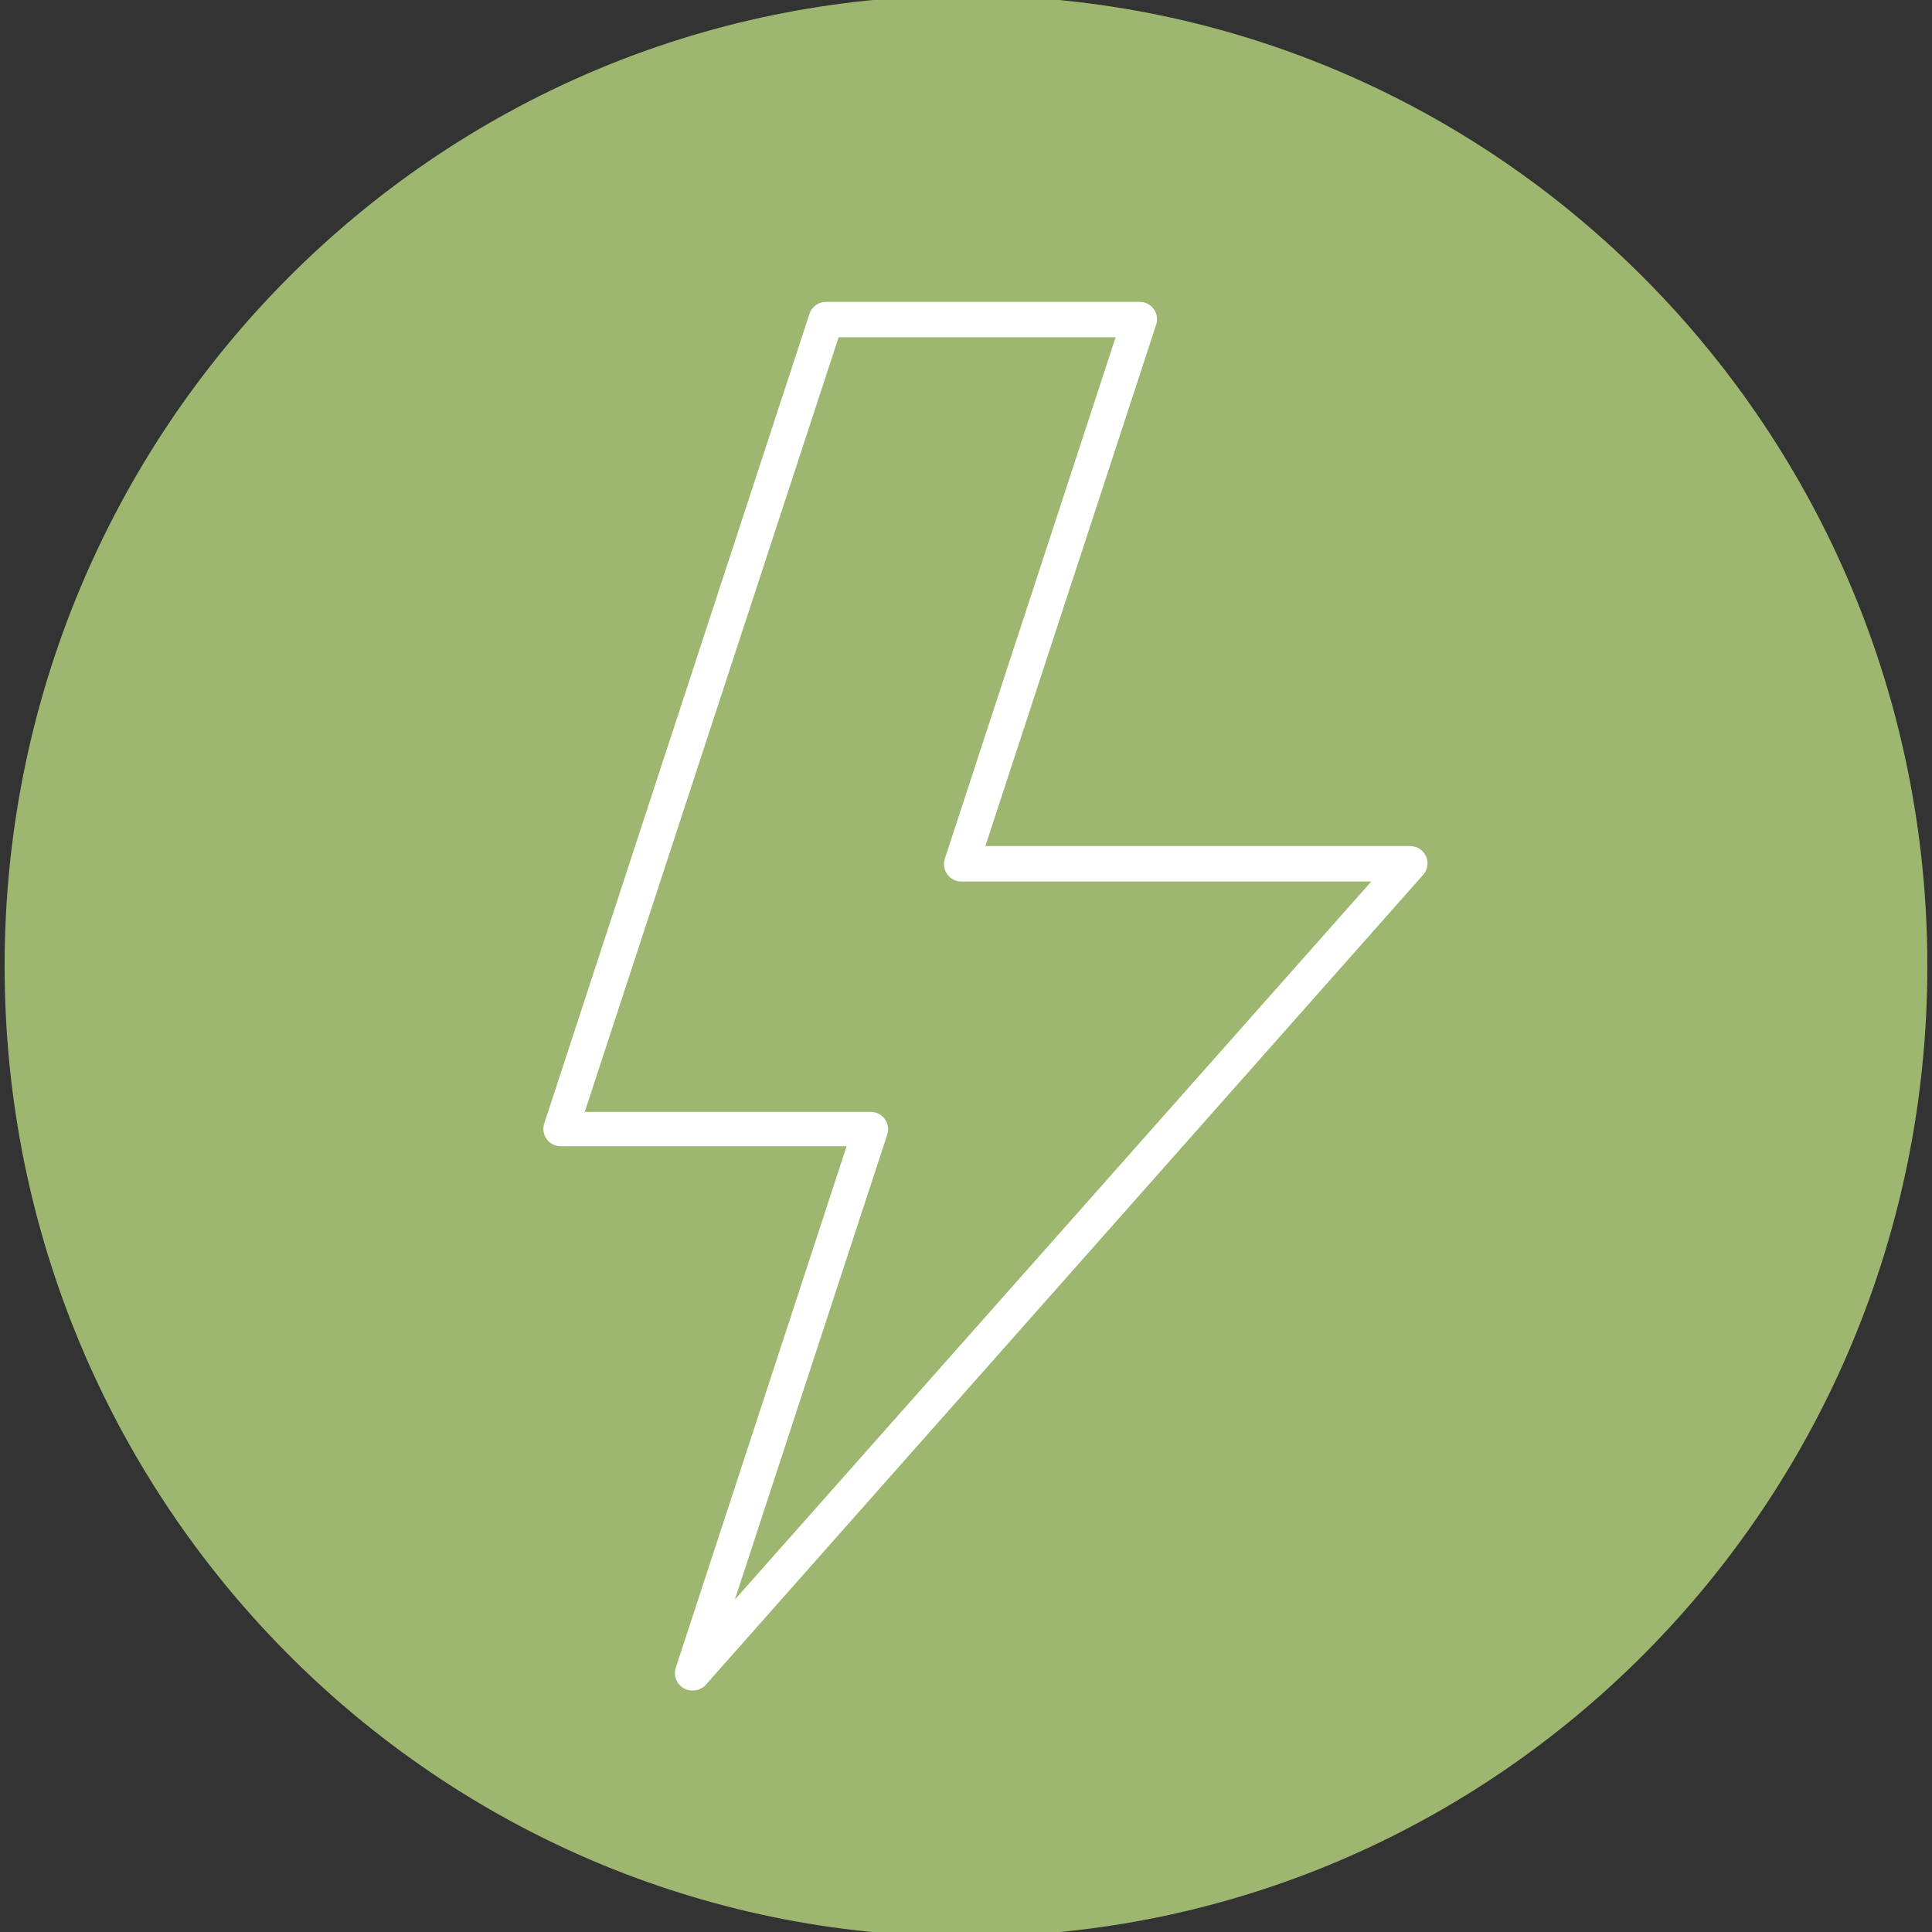
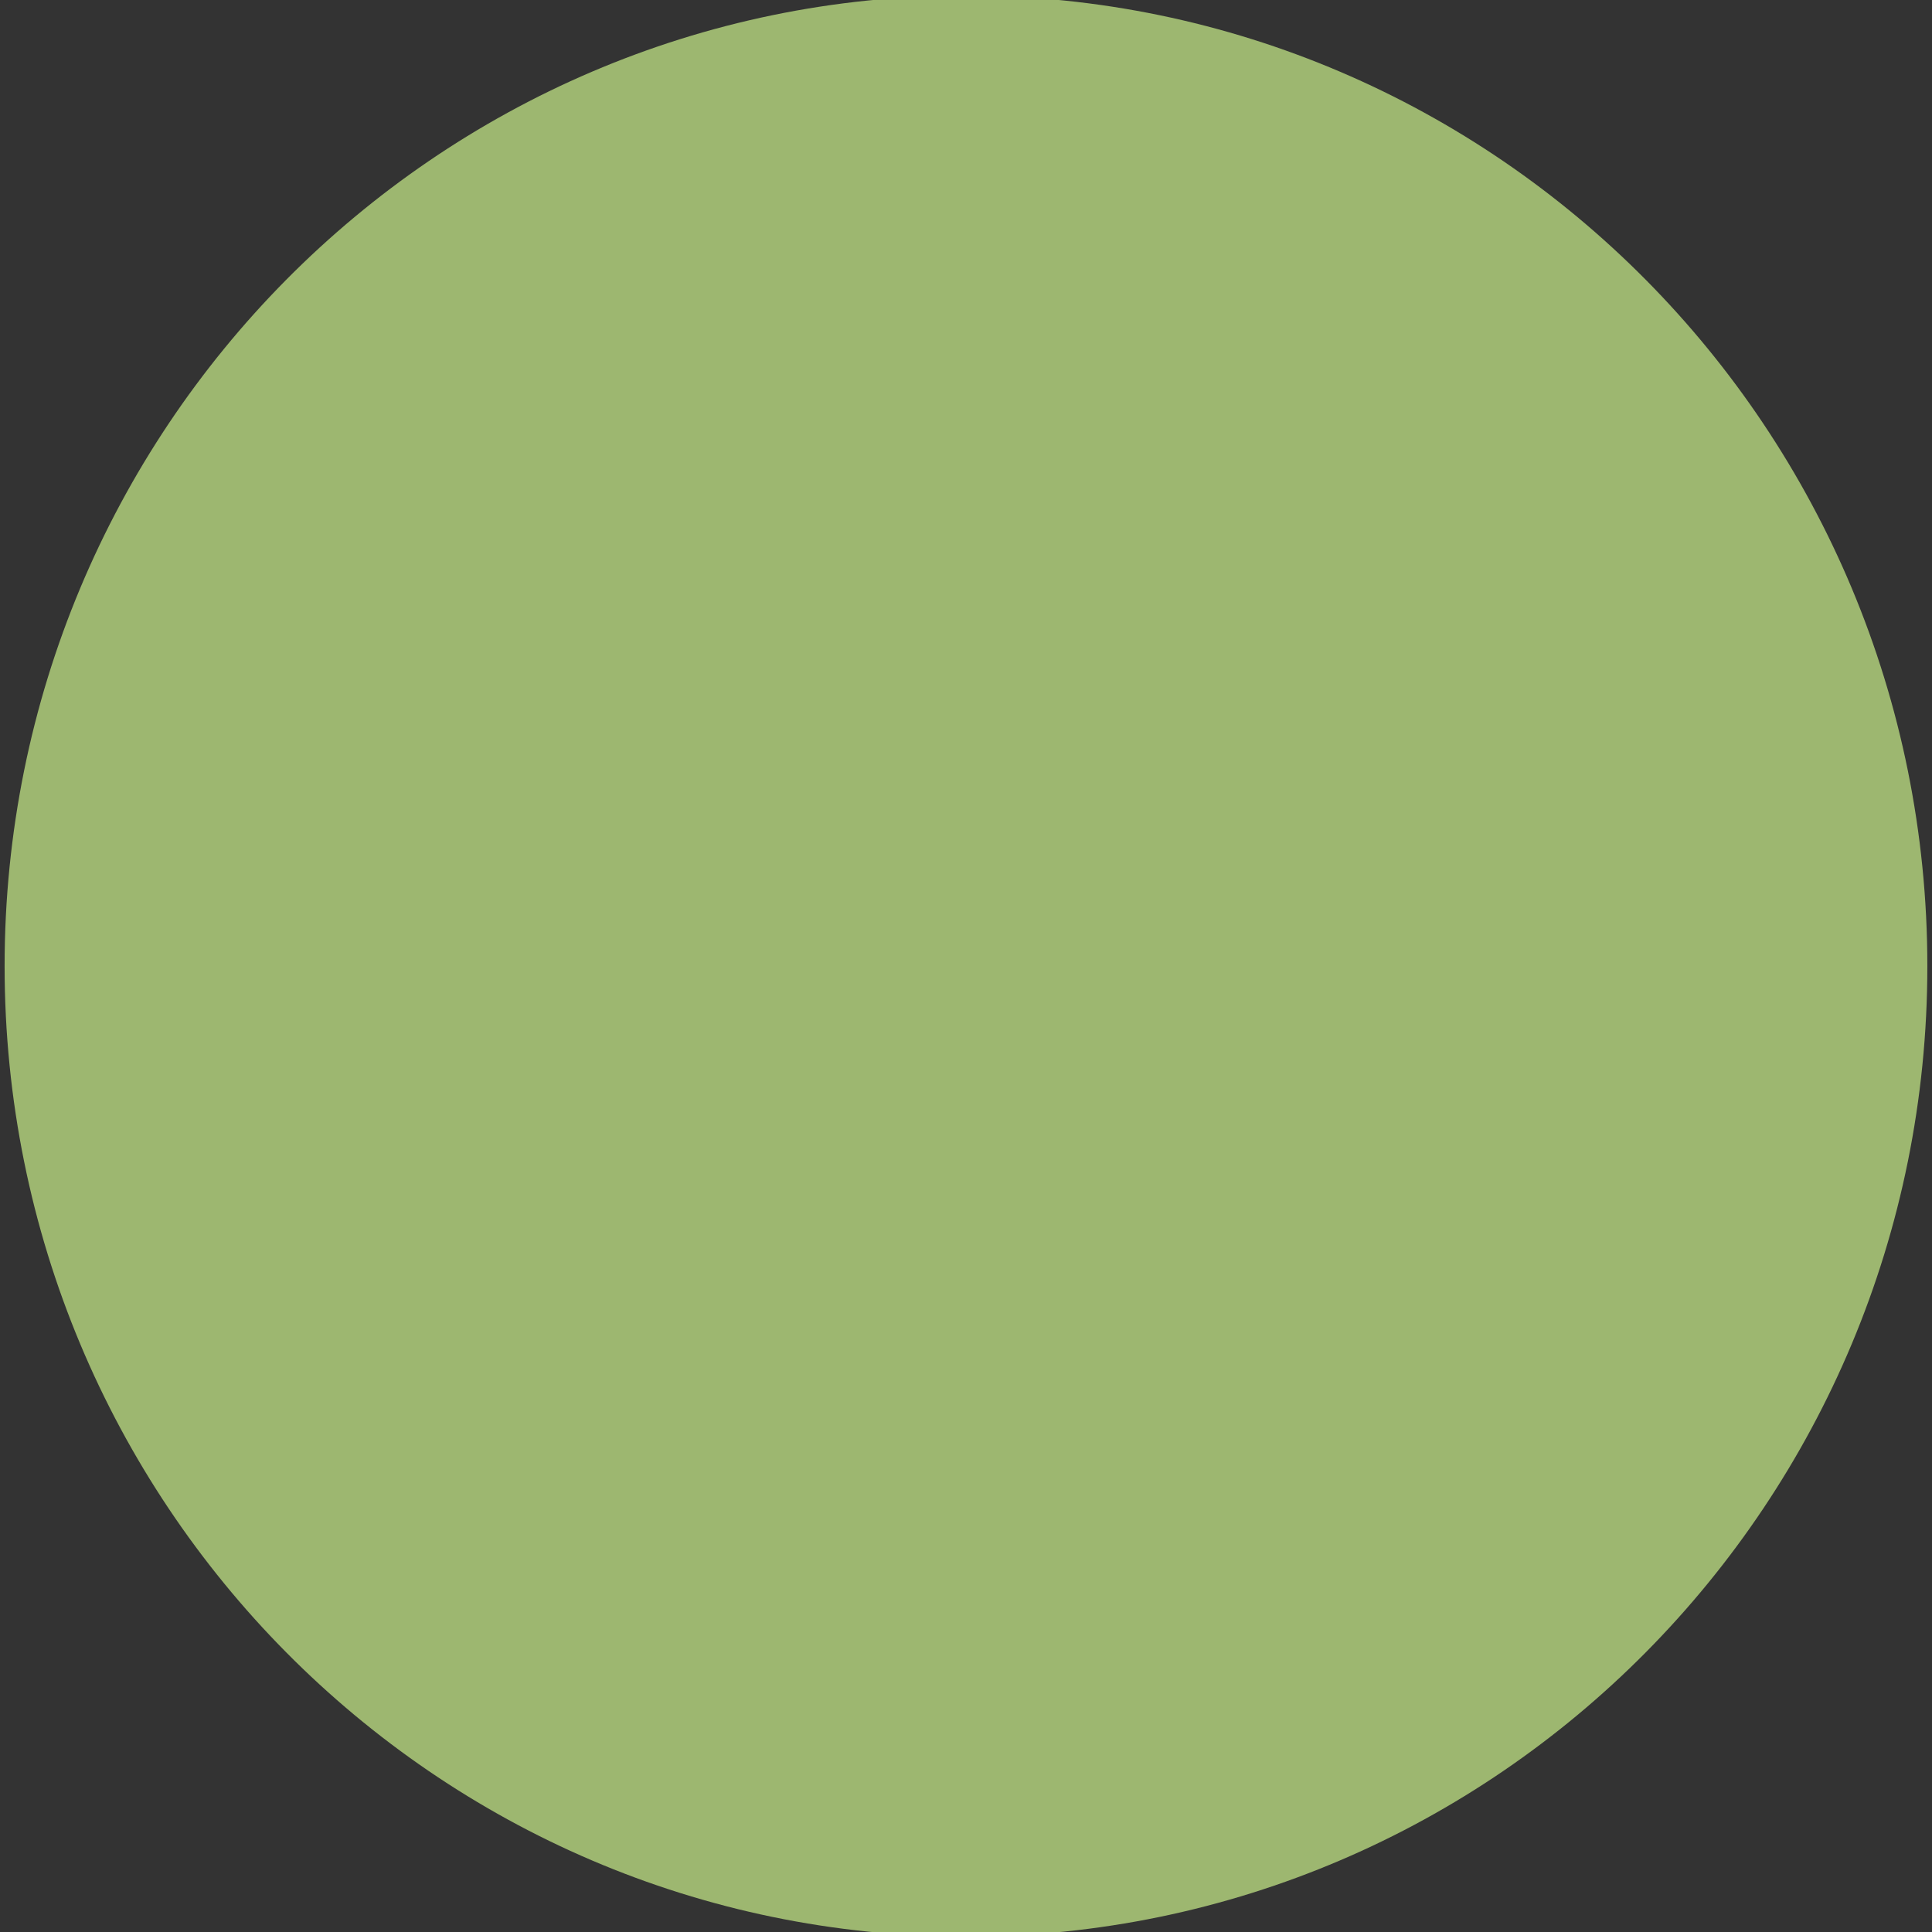
<svg xmlns="http://www.w3.org/2000/svg" width="44" height="44" viewBox="0 0 44 44" fill="none">
  <rect x="0" y="0" width="44" height="44" fill="#333333" stroke="none" />
  <g clip-path="url(#clip0_2258_4229)">
    <path d="M43.894 22.002C43.894 9.794 34.092 -0.102 22 -0.102C9.908 -0.102 0.105 9.794 0.105 22.002C0.105 34.209 9.908 44.105 22 44.105C34.092 44.105 43.894 34.209 43.894 22.002Z" fill="#9DB770" />
  </g>
-   <path d="M15.765 38.5C15.697 38.501 15.629 38.482 15.57 38.447C15.491 38.402 15.43 38.331 15.398 38.246C15.365 38.161 15.363 38.067 15.391 37.981L19.281 26.105H12.771C12.709 26.106 12.647 26.091 12.591 26.063C12.535 26.035 12.487 25.993 12.45 25.942C12.413 25.891 12.389 25.833 12.38 25.771C12.37 25.709 12.375 25.646 12.395 25.586L18.438 7.139C18.465 7.061 18.516 6.994 18.583 6.947C18.65 6.9 18.73 6.875 18.812 6.875H25.956C26.019 6.875 26.08 6.89 26.136 6.918C26.191 6.947 26.239 6.988 26.275 7.038C26.312 7.089 26.336 7.148 26.346 7.21C26.355 7.271 26.35 7.335 26.331 7.394L22.441 19.269H32.115C32.191 19.269 32.266 19.291 32.33 19.332C32.394 19.373 32.445 19.432 32.476 19.501C32.508 19.571 32.518 19.648 32.507 19.723C32.495 19.799 32.462 19.869 32.41 19.925L16.071 38.373C16.032 38.415 15.984 38.448 15.932 38.469C15.879 38.491 15.822 38.502 15.765 38.5ZM13.317 25.323H19.826C19.89 25.322 19.953 25.337 20.009 25.366C20.066 25.394 20.115 25.436 20.152 25.488C20.189 25.54 20.213 25.6 20.222 25.663C20.231 25.726 20.224 25.79 20.203 25.85L16.735 36.431L31.23 20.076H21.895C21.832 20.076 21.77 20.062 21.715 20.033C21.659 20.005 21.61 19.963 21.574 19.912C21.537 19.862 21.513 19.803 21.503 19.741C21.494 19.679 21.499 19.616 21.518 19.557L25.408 7.681H19.099L13.317 25.323Z" fill="white" />
  <defs>
    <clipPath id="clip0_2258_4229">
      <rect width="44" height="44" fill="white" />
    </clipPath>
  </defs>
</svg>